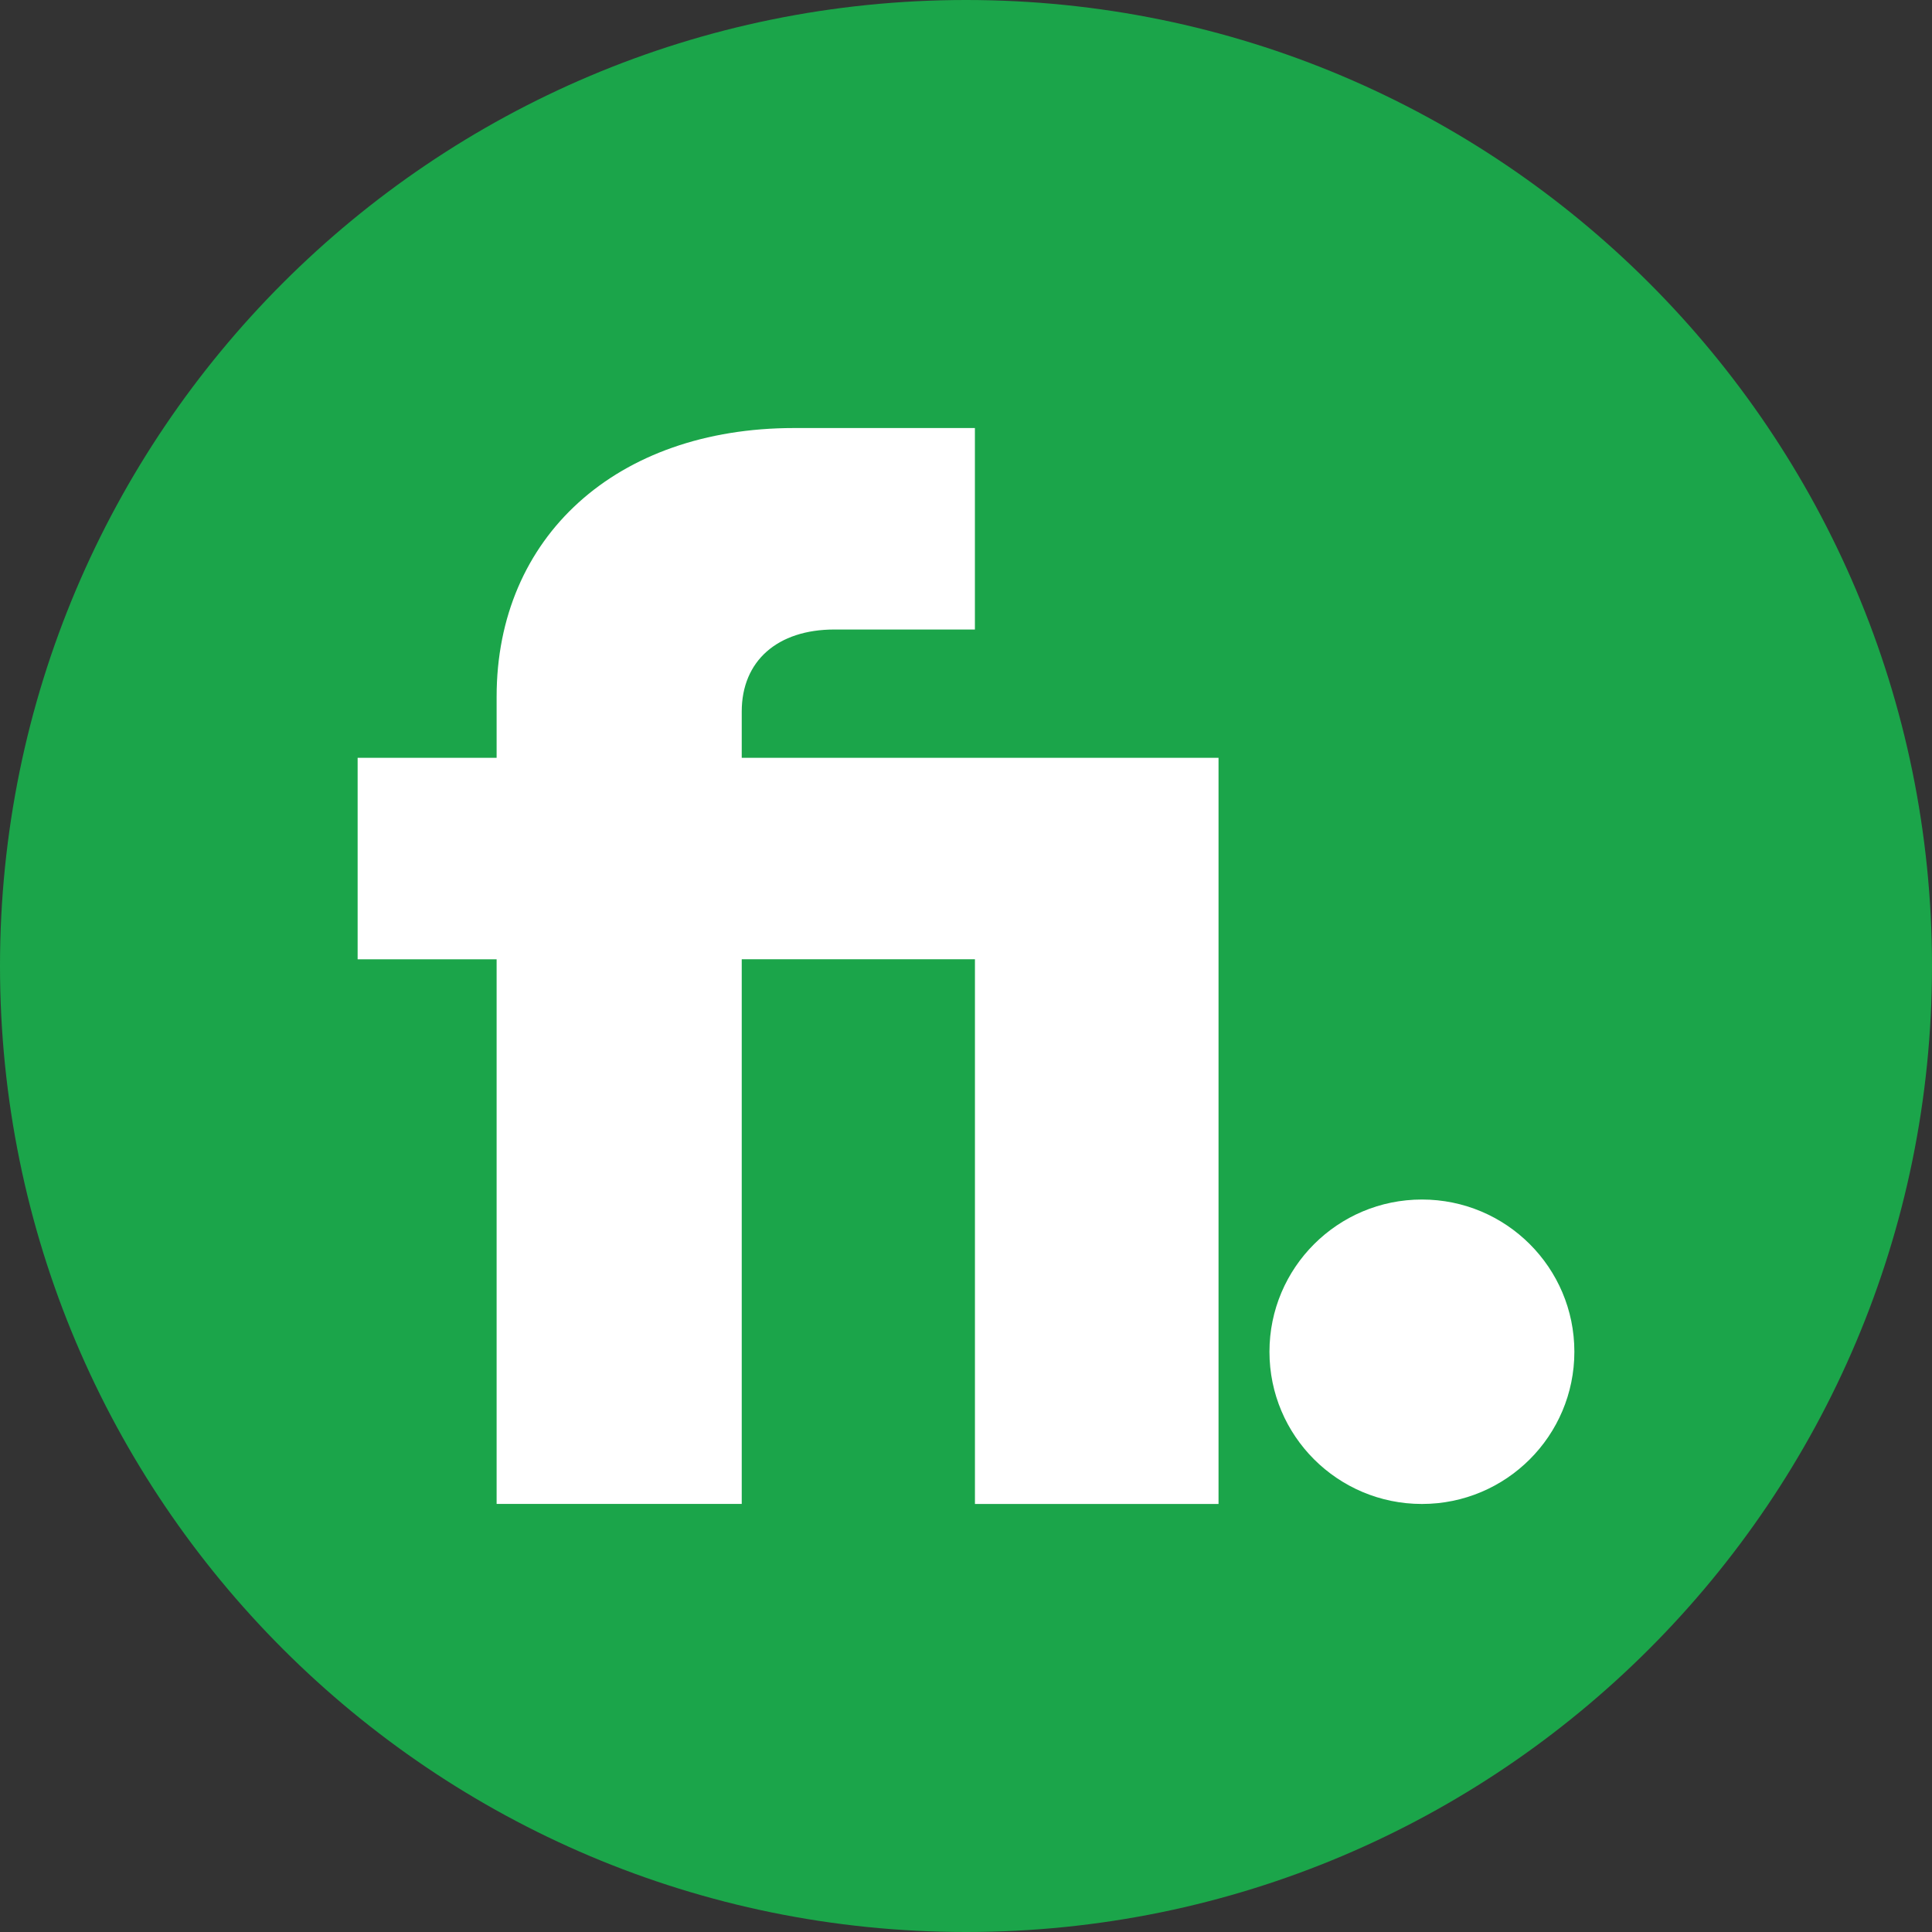
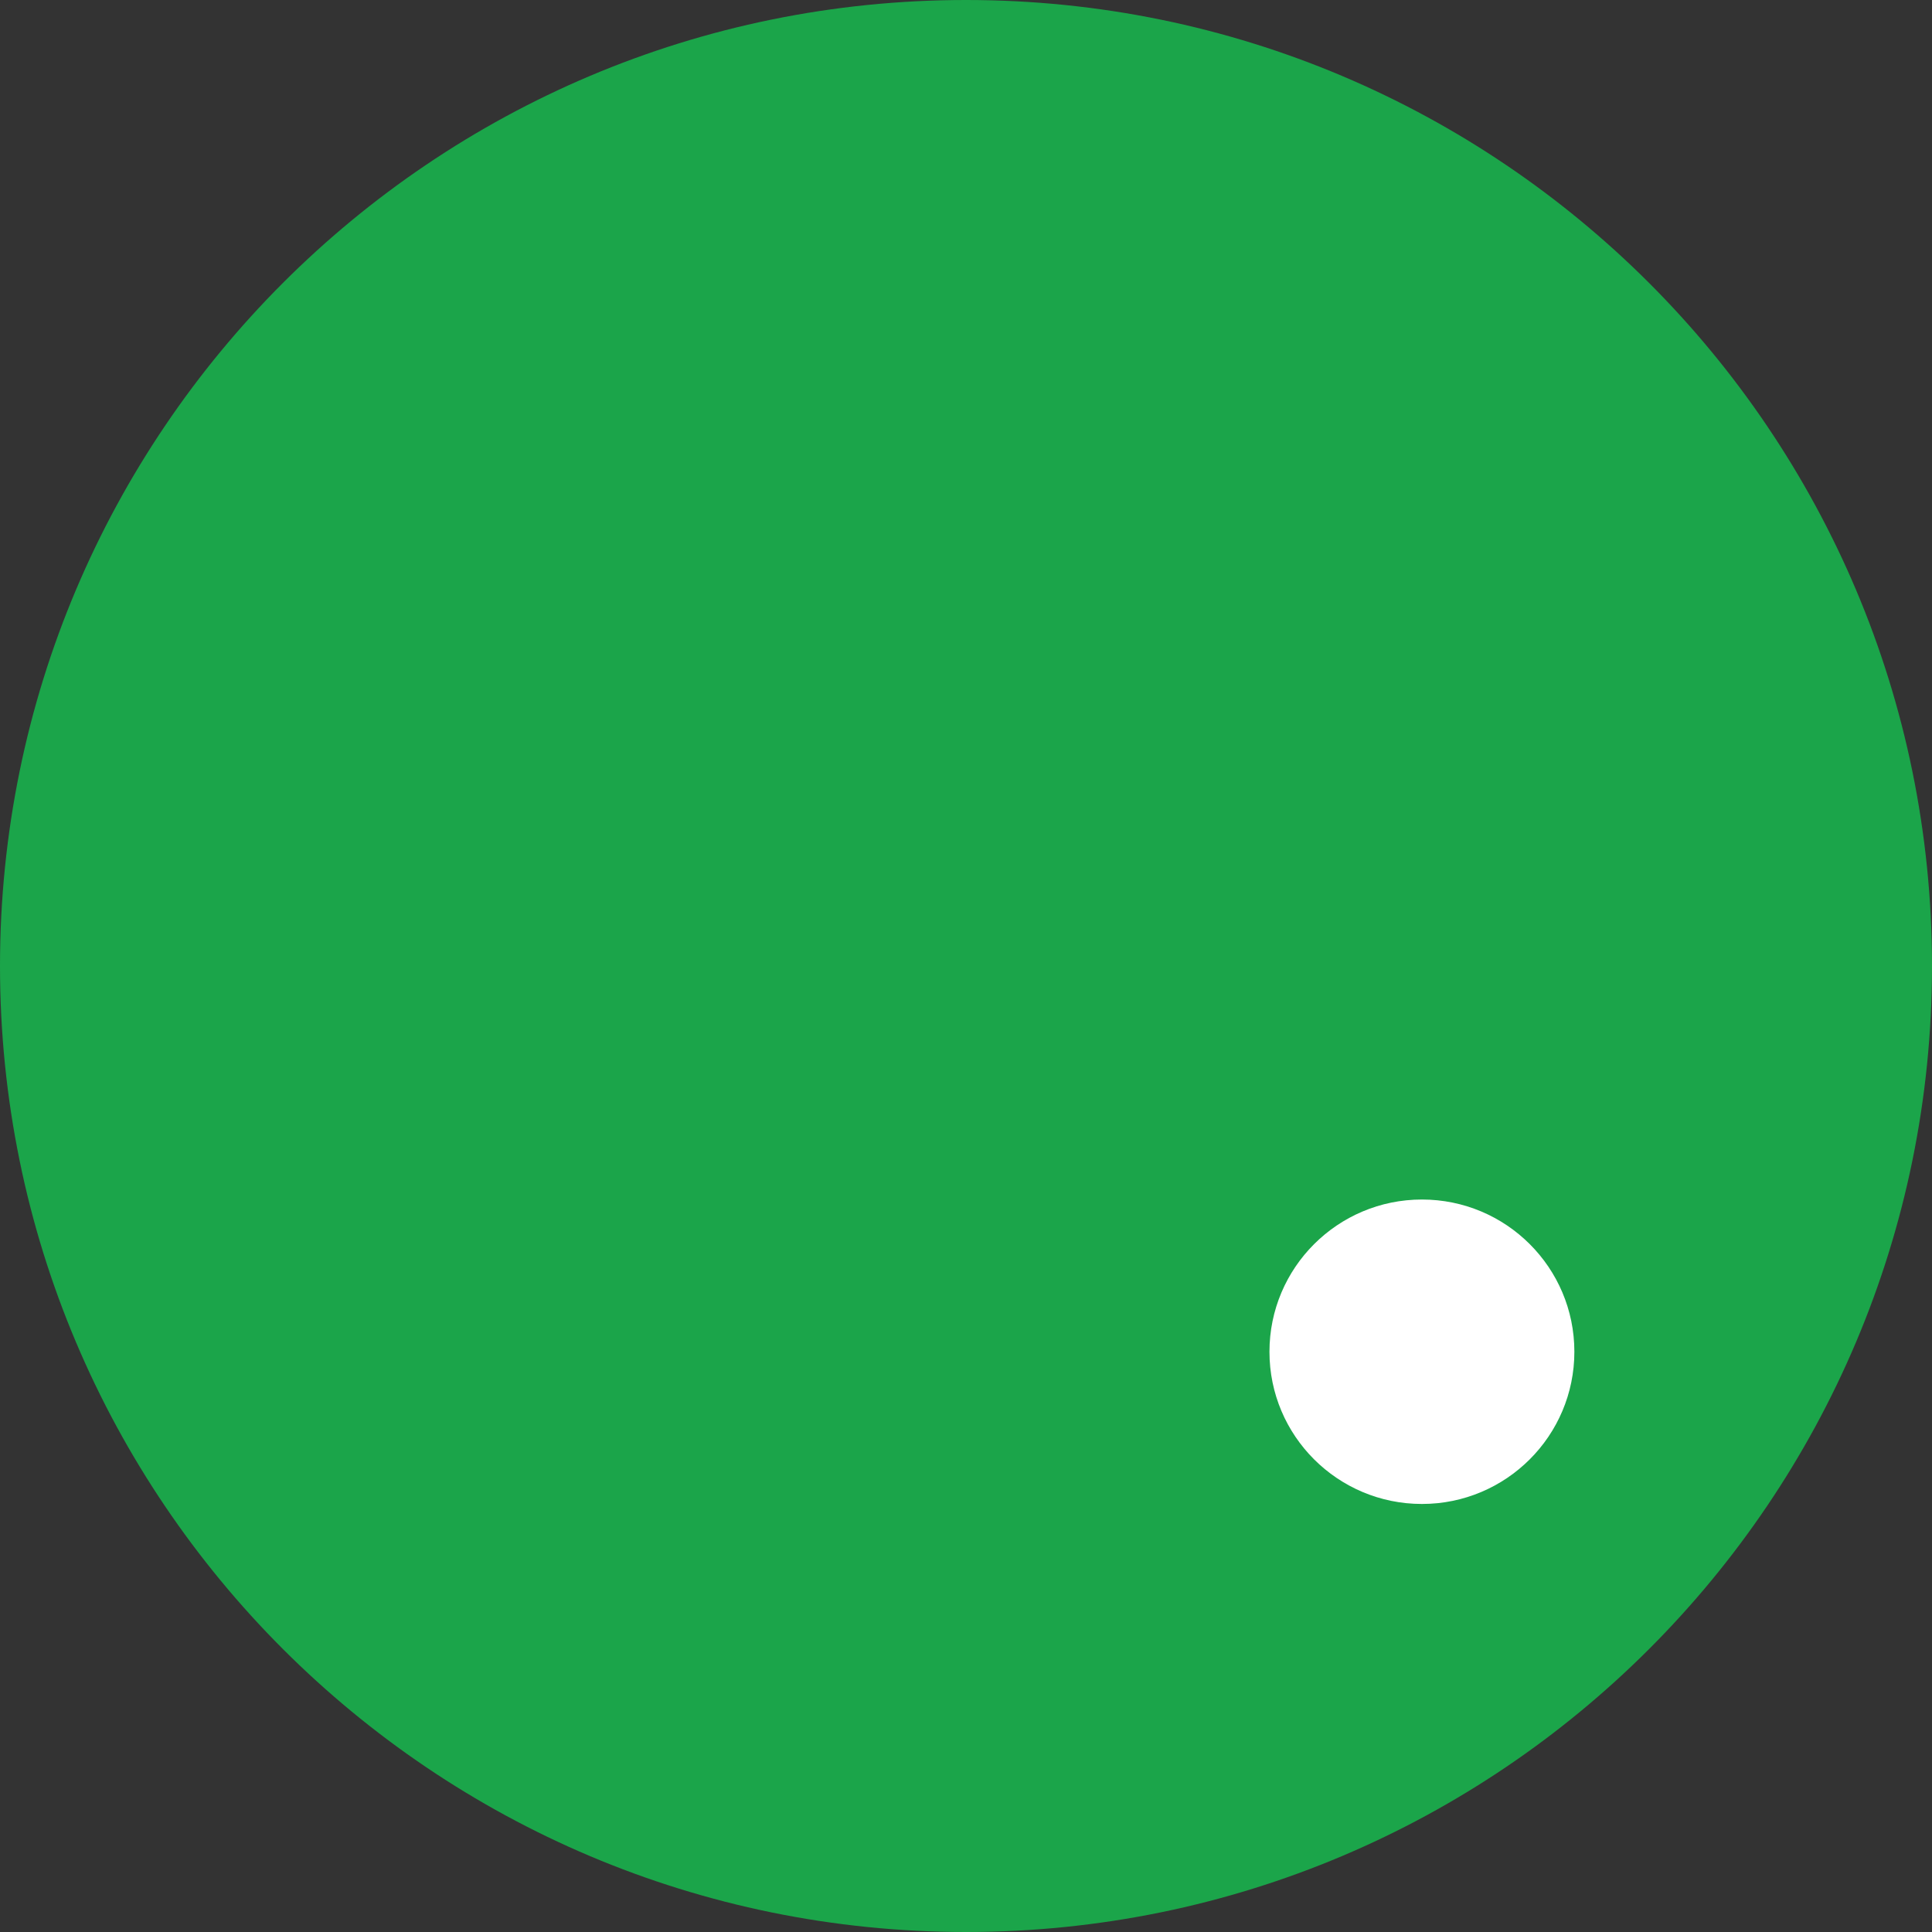
<svg xmlns="http://www.w3.org/2000/svg" id="Layer_1" viewBox="0 0 1000 1000">
  <rect x="0" y="0" width="1000" height="1000" fill="#333333" stroke="none" />
  <path d="m500,0c276.16,0,500,223.87,500,500s-223.84,500-500,500S0,776.13,0,500,223.84,0,500,0Z" style="fill:#1ba54a;" />
-   <path d="m257.05,778.43h126.87v-281.92h120.71v281.94h126.08v-386.21h-246.79v-23.93c0-26.27,18.56-42.48,47.97-42.48h72.72v-104.28h-93.6c-92.07,0-153.96,56.4-153.96,139.02v31.68h-71.94v104.28h71.94v281.9Z" style="fill:#fff;" />
  <path d="m735.99,778.45c43.58,0,78.9-35.28,78.9-78.8s-35.32-78.78-78.9-78.78-78.92,35.28-78.92,78.8,35.34,78.78,78.92,78.78Z" style="fill:#fff;" />
</svg>